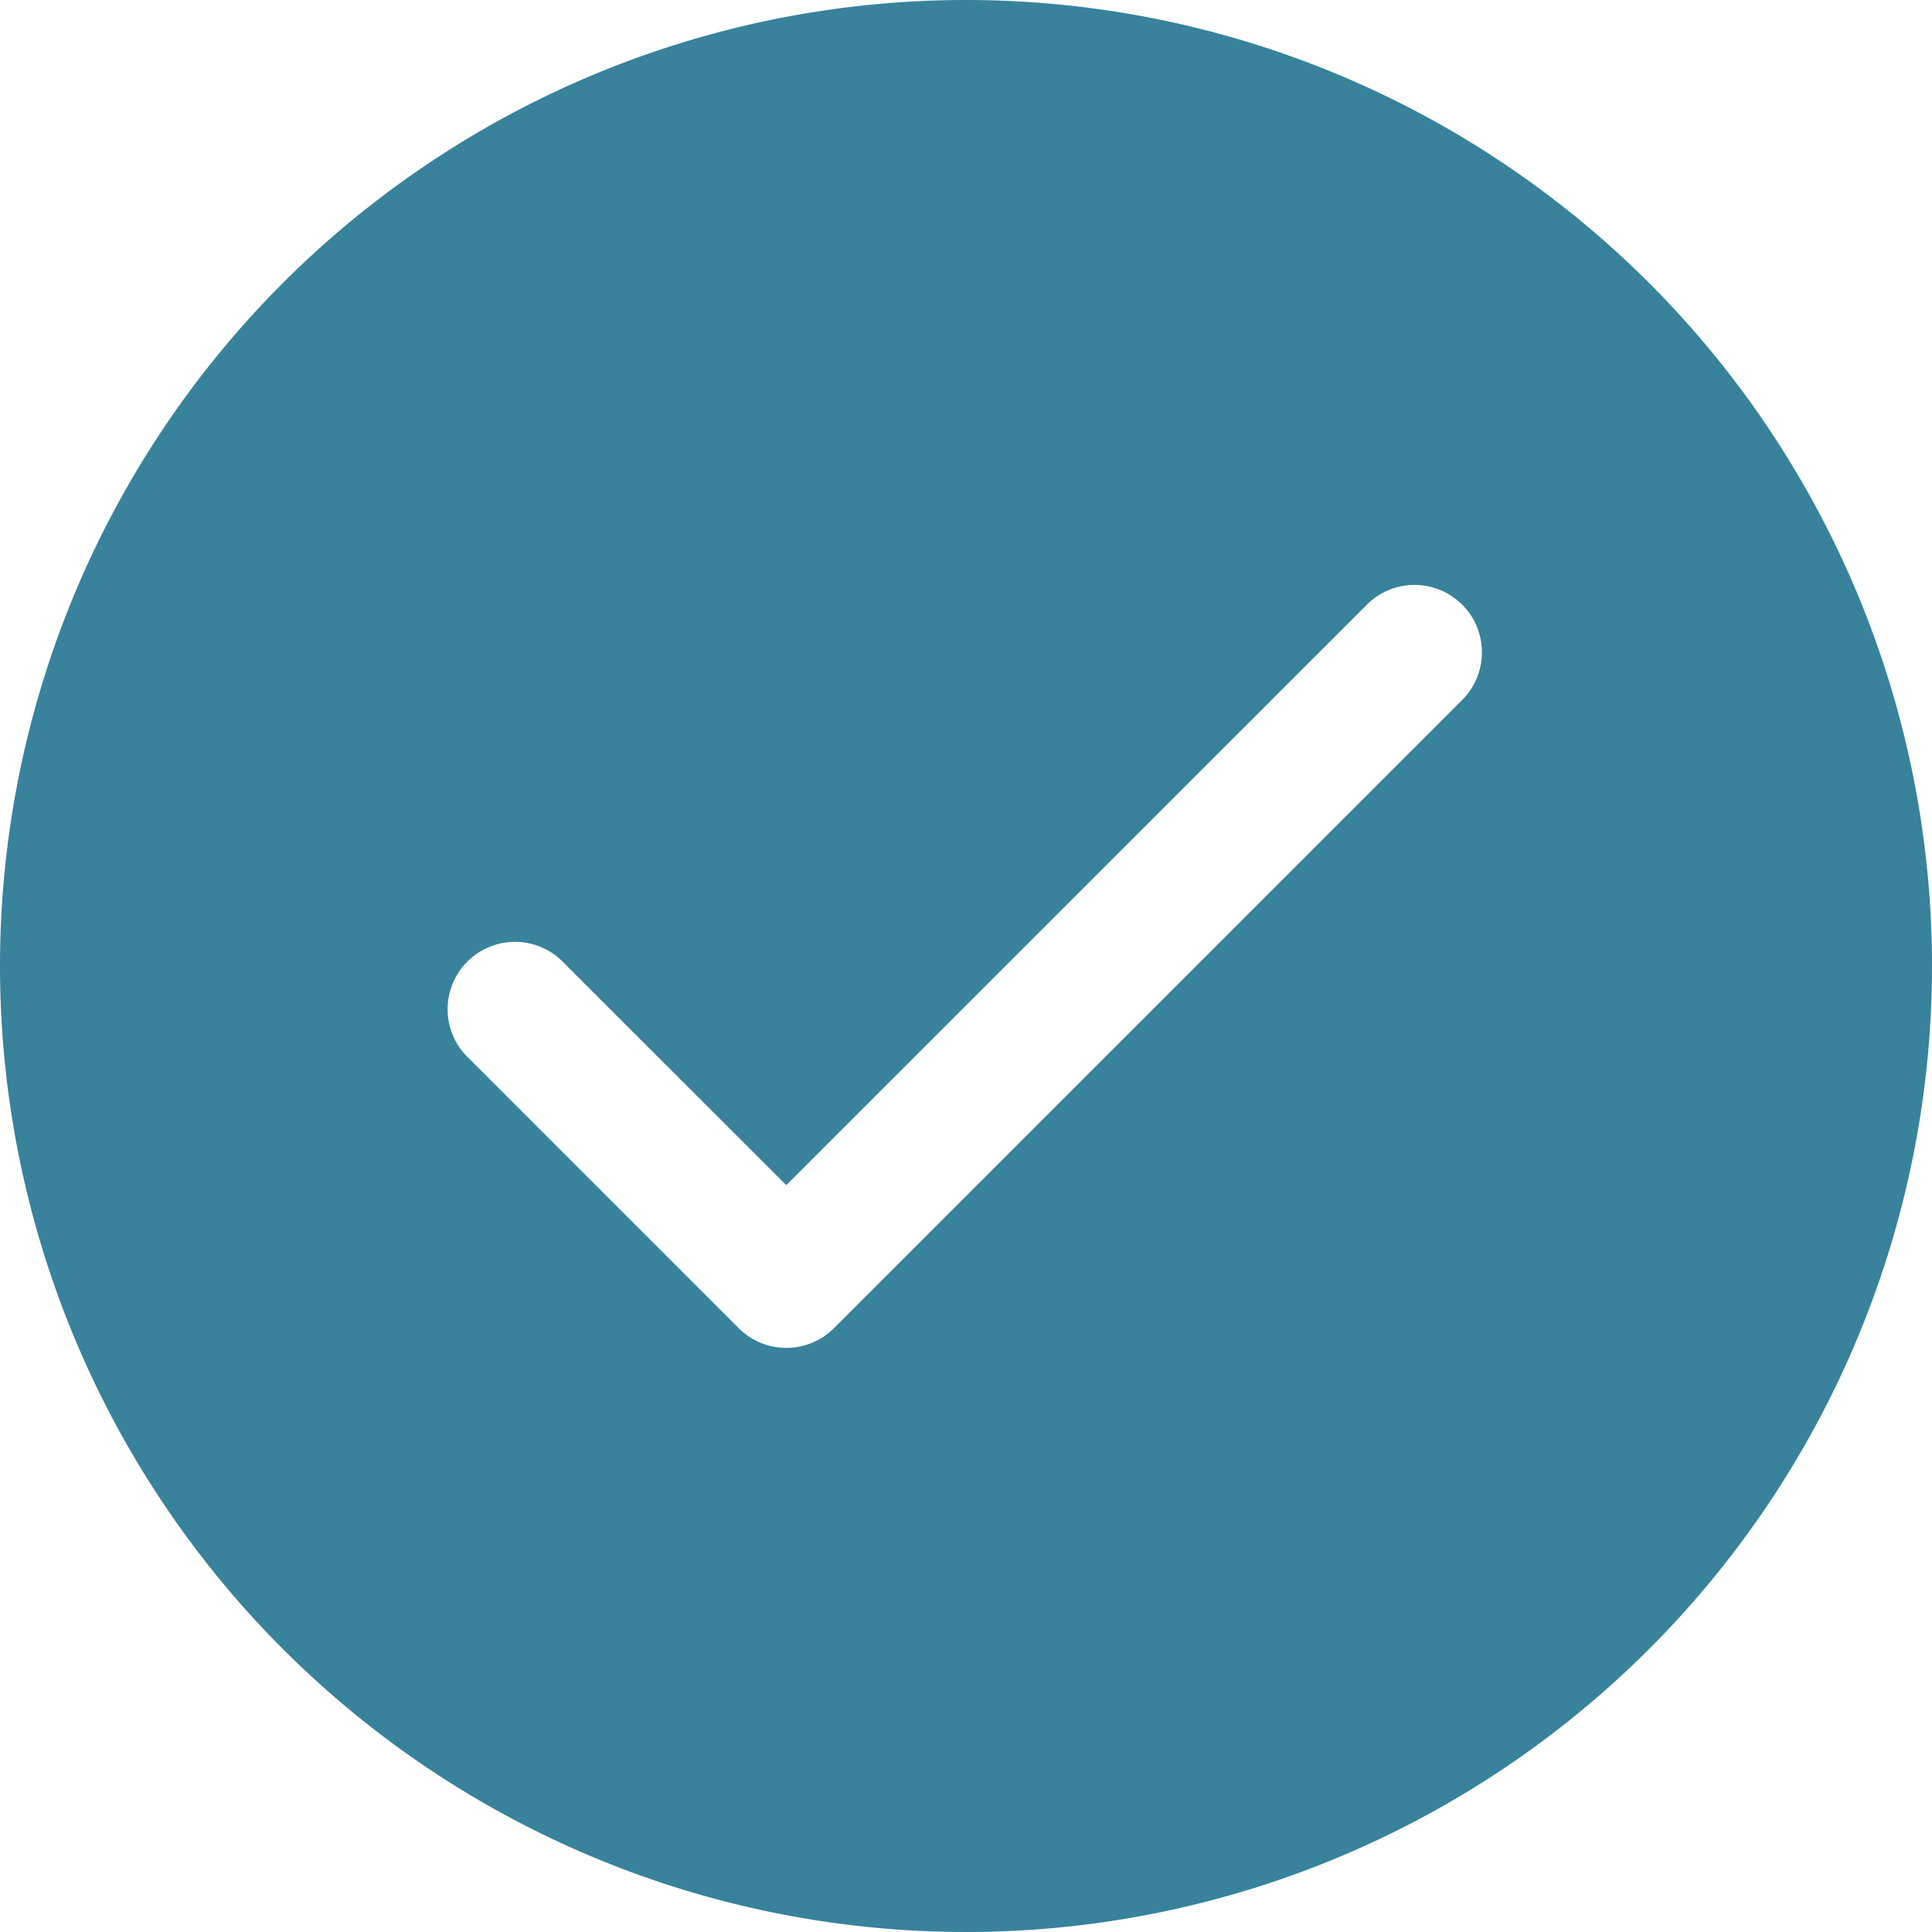
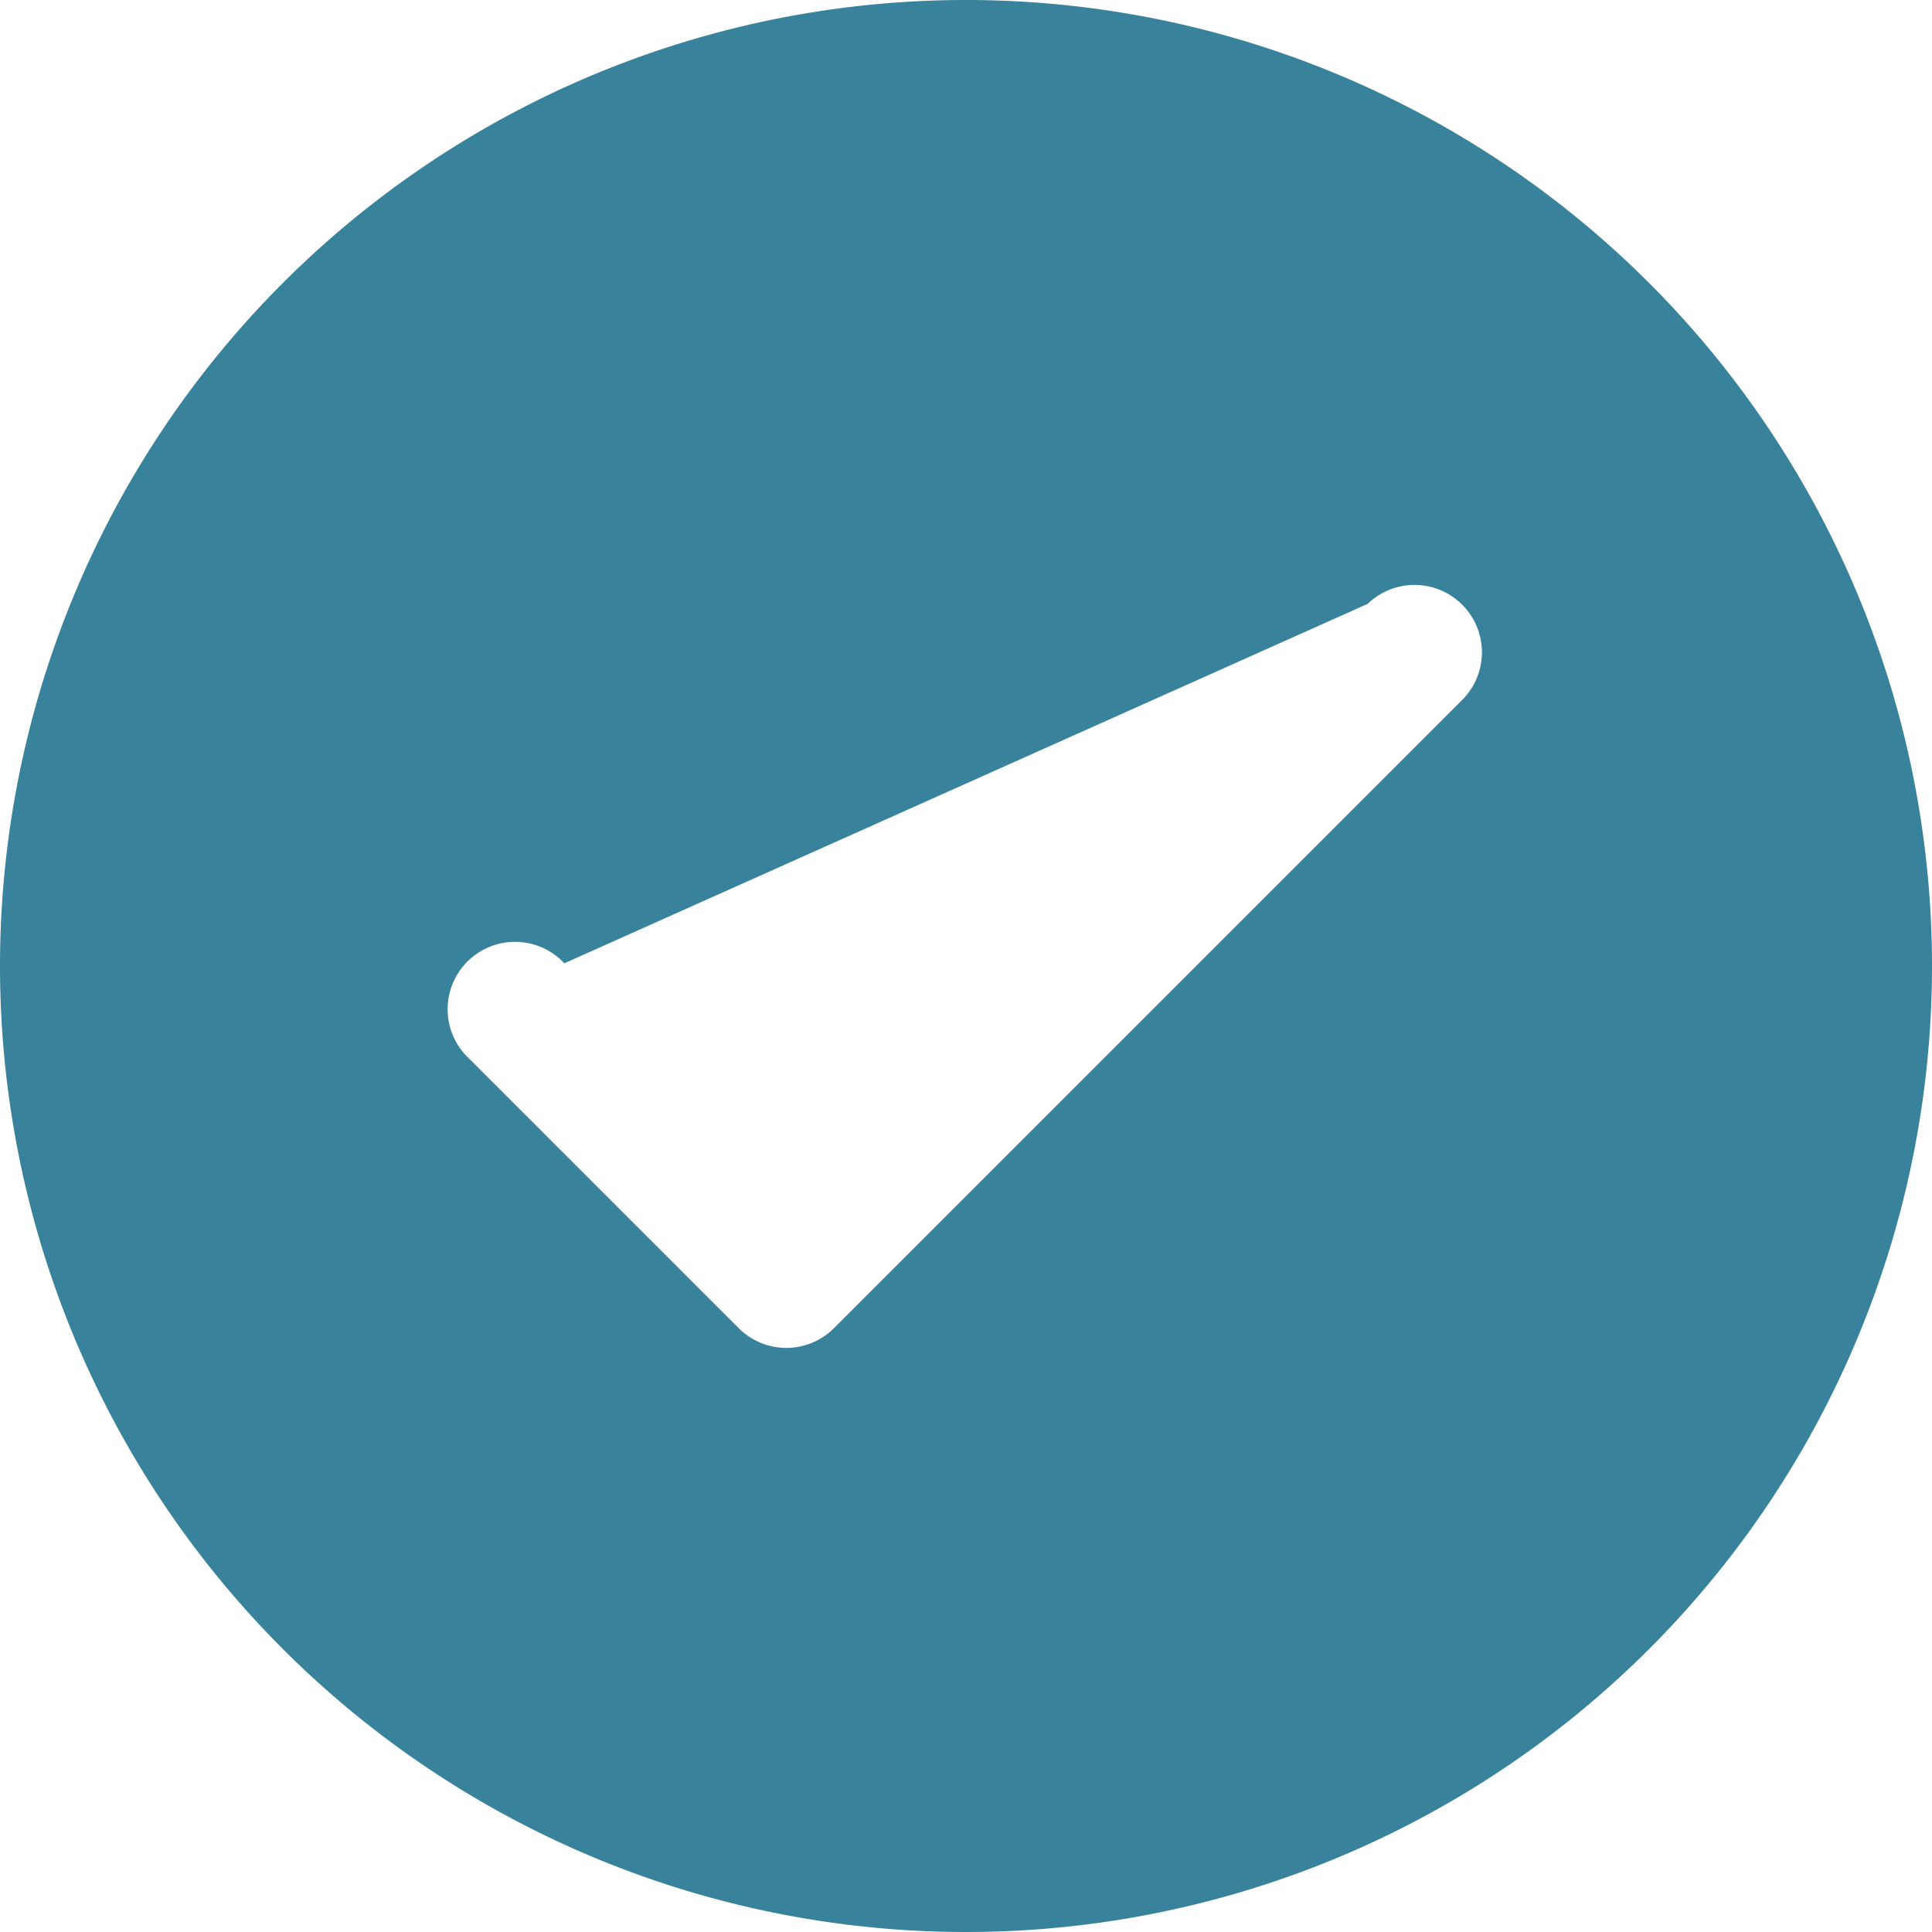
<svg xmlns="http://www.w3.org/2000/svg" width="21.5" height="21.5" viewBox="0 0 21.5 21.5">
-   <path id="Path_55" data-name="Path 55" d="M12,1.25A10.75,10.75,0,1,0,22.75,12,10.75,10.75,0,0,0,12,1.25ZM7.53,11.97A.75.75,0,1,0,6.47,13.03l3,3a.75.75,0,0,0,1.061,0l7-7A.75.75,0,0,0,16.47,7.97L10,14.439Z" transform="translate(-1.25 -1.25)" fill="#38829c" fill-rule="evenodd" />
+   <path id="Path_55" data-name="Path 55" d="M12,1.25A10.75,10.75,0,1,0,22.75,12,10.75,10.75,0,0,0,12,1.25ZM7.53,11.97A.75.75,0,1,0,6.47,13.03l3,3a.75.75,0,0,0,1.061,0l7-7A.75.75,0,0,0,16.47,7.97Z" transform="translate(-1.25 -1.25)" fill="#38829c" fill-rule="evenodd" />
</svg>